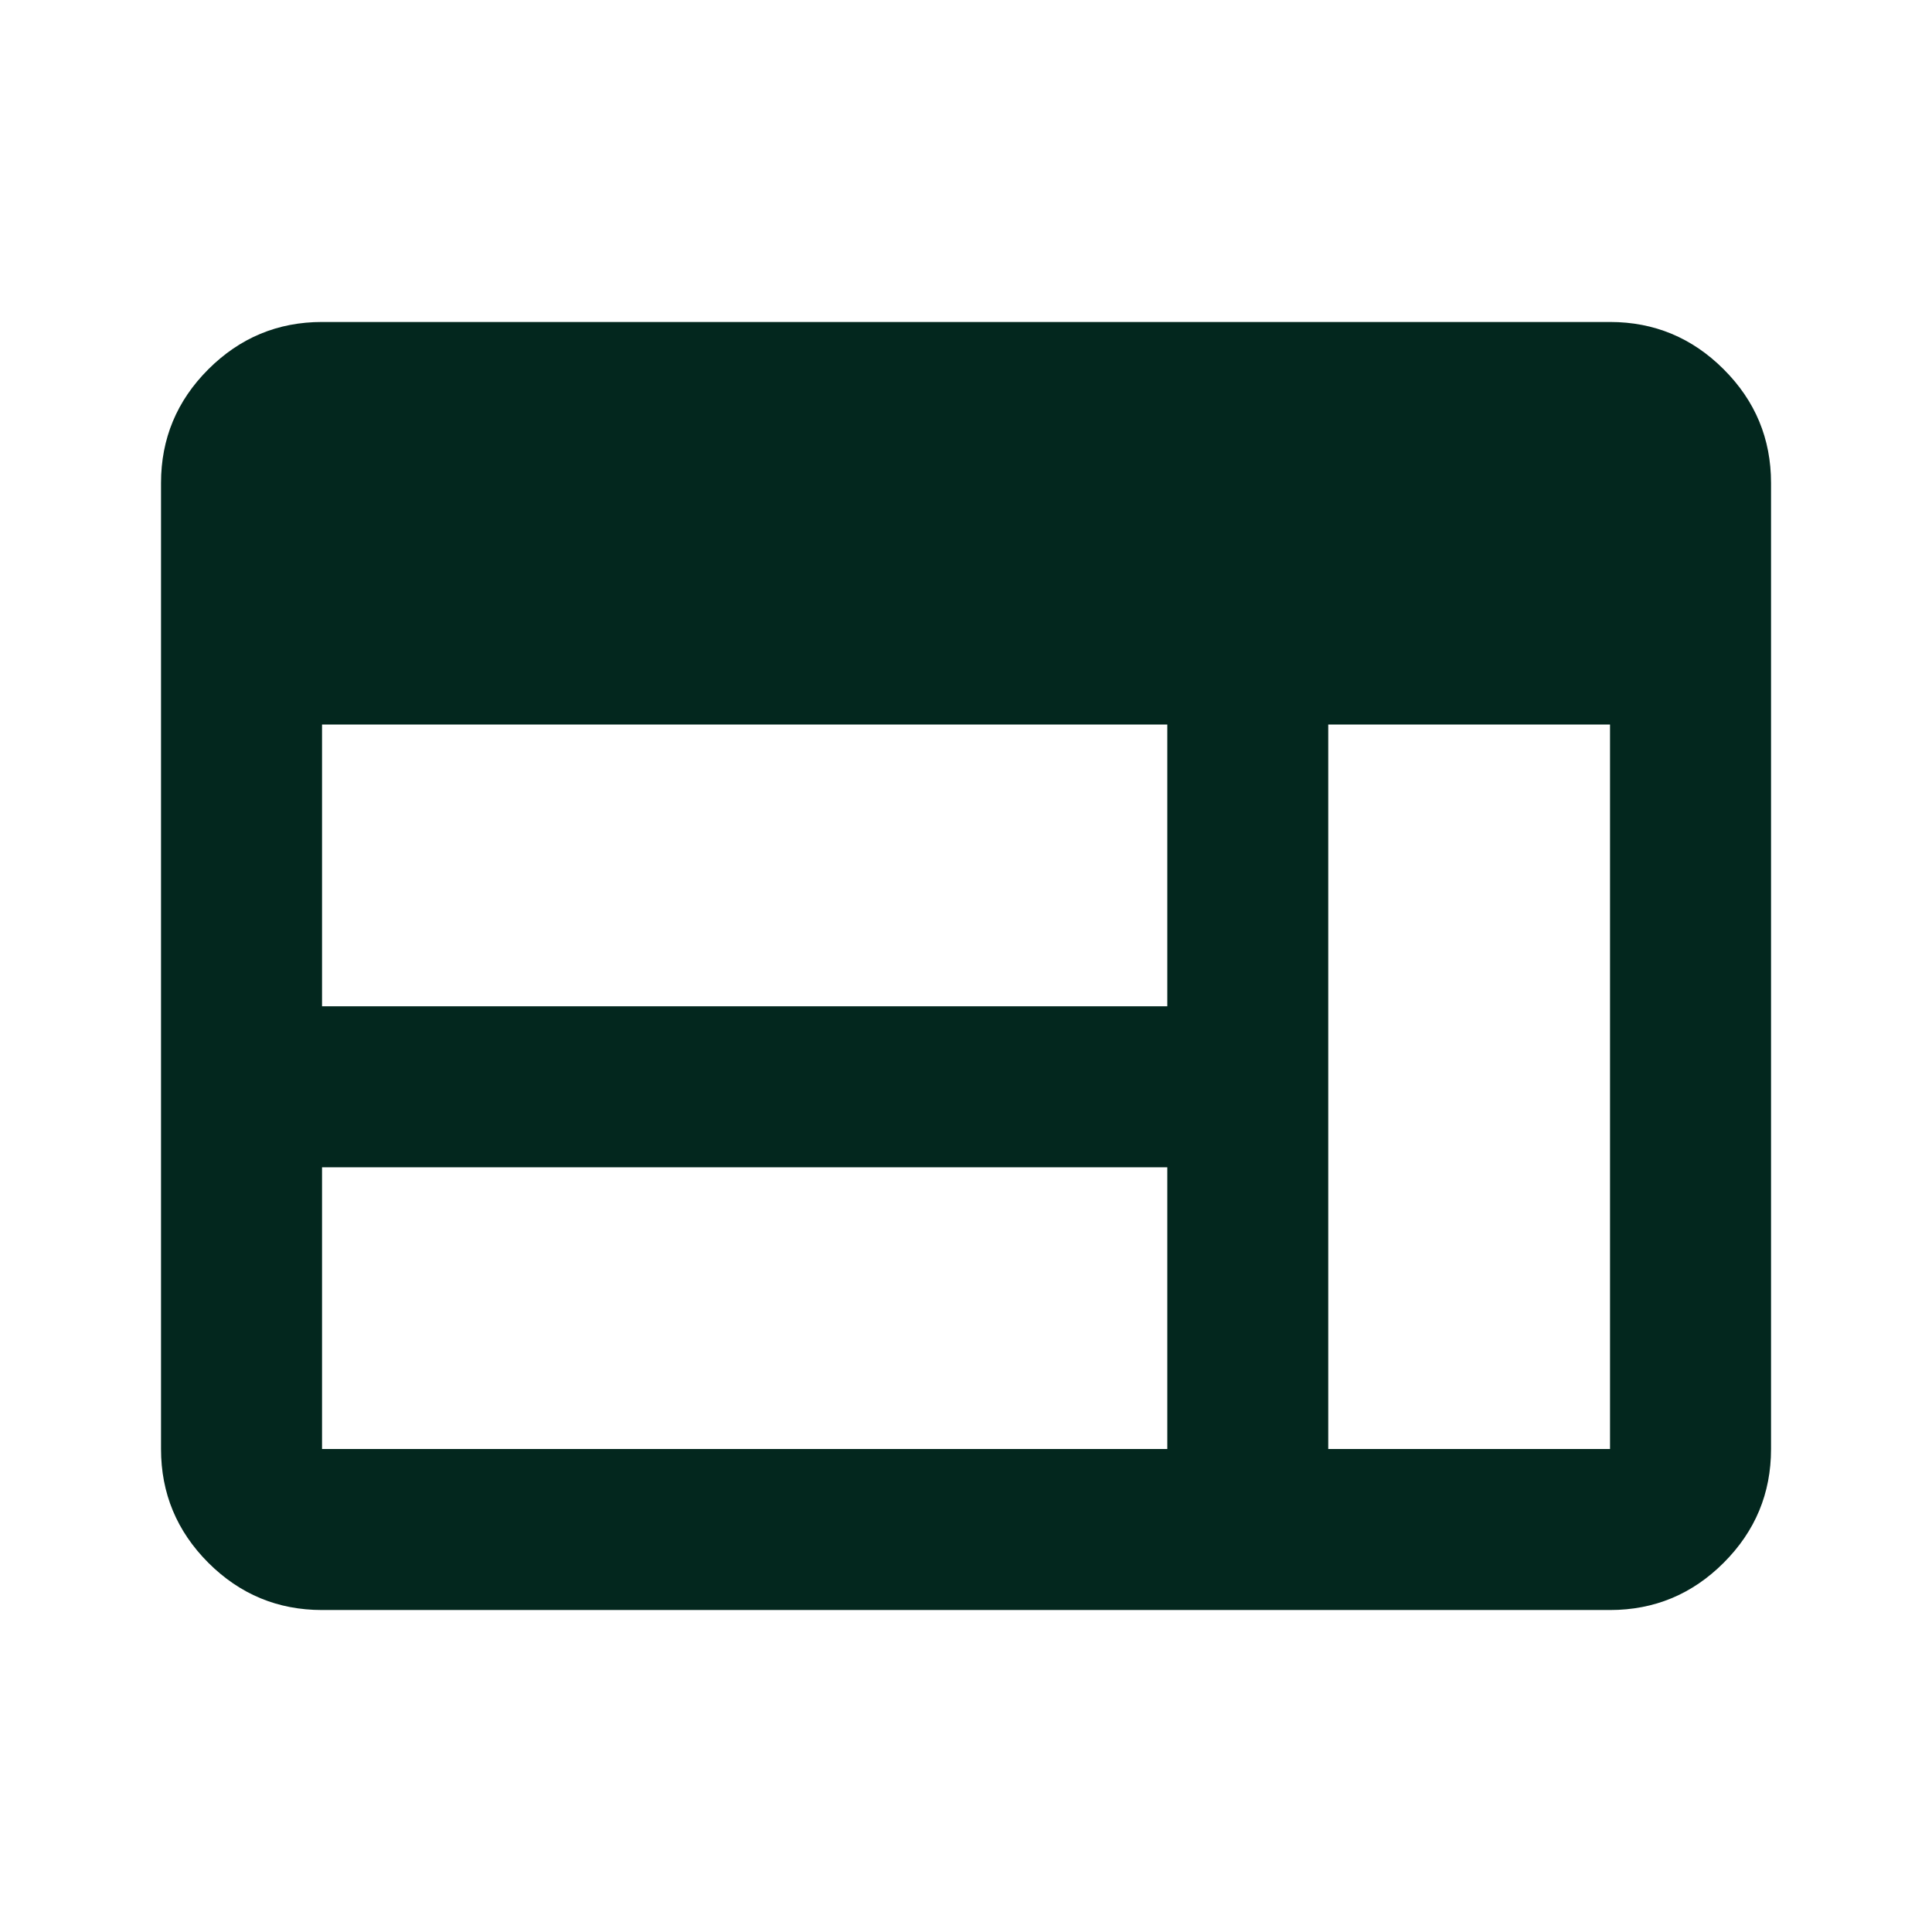
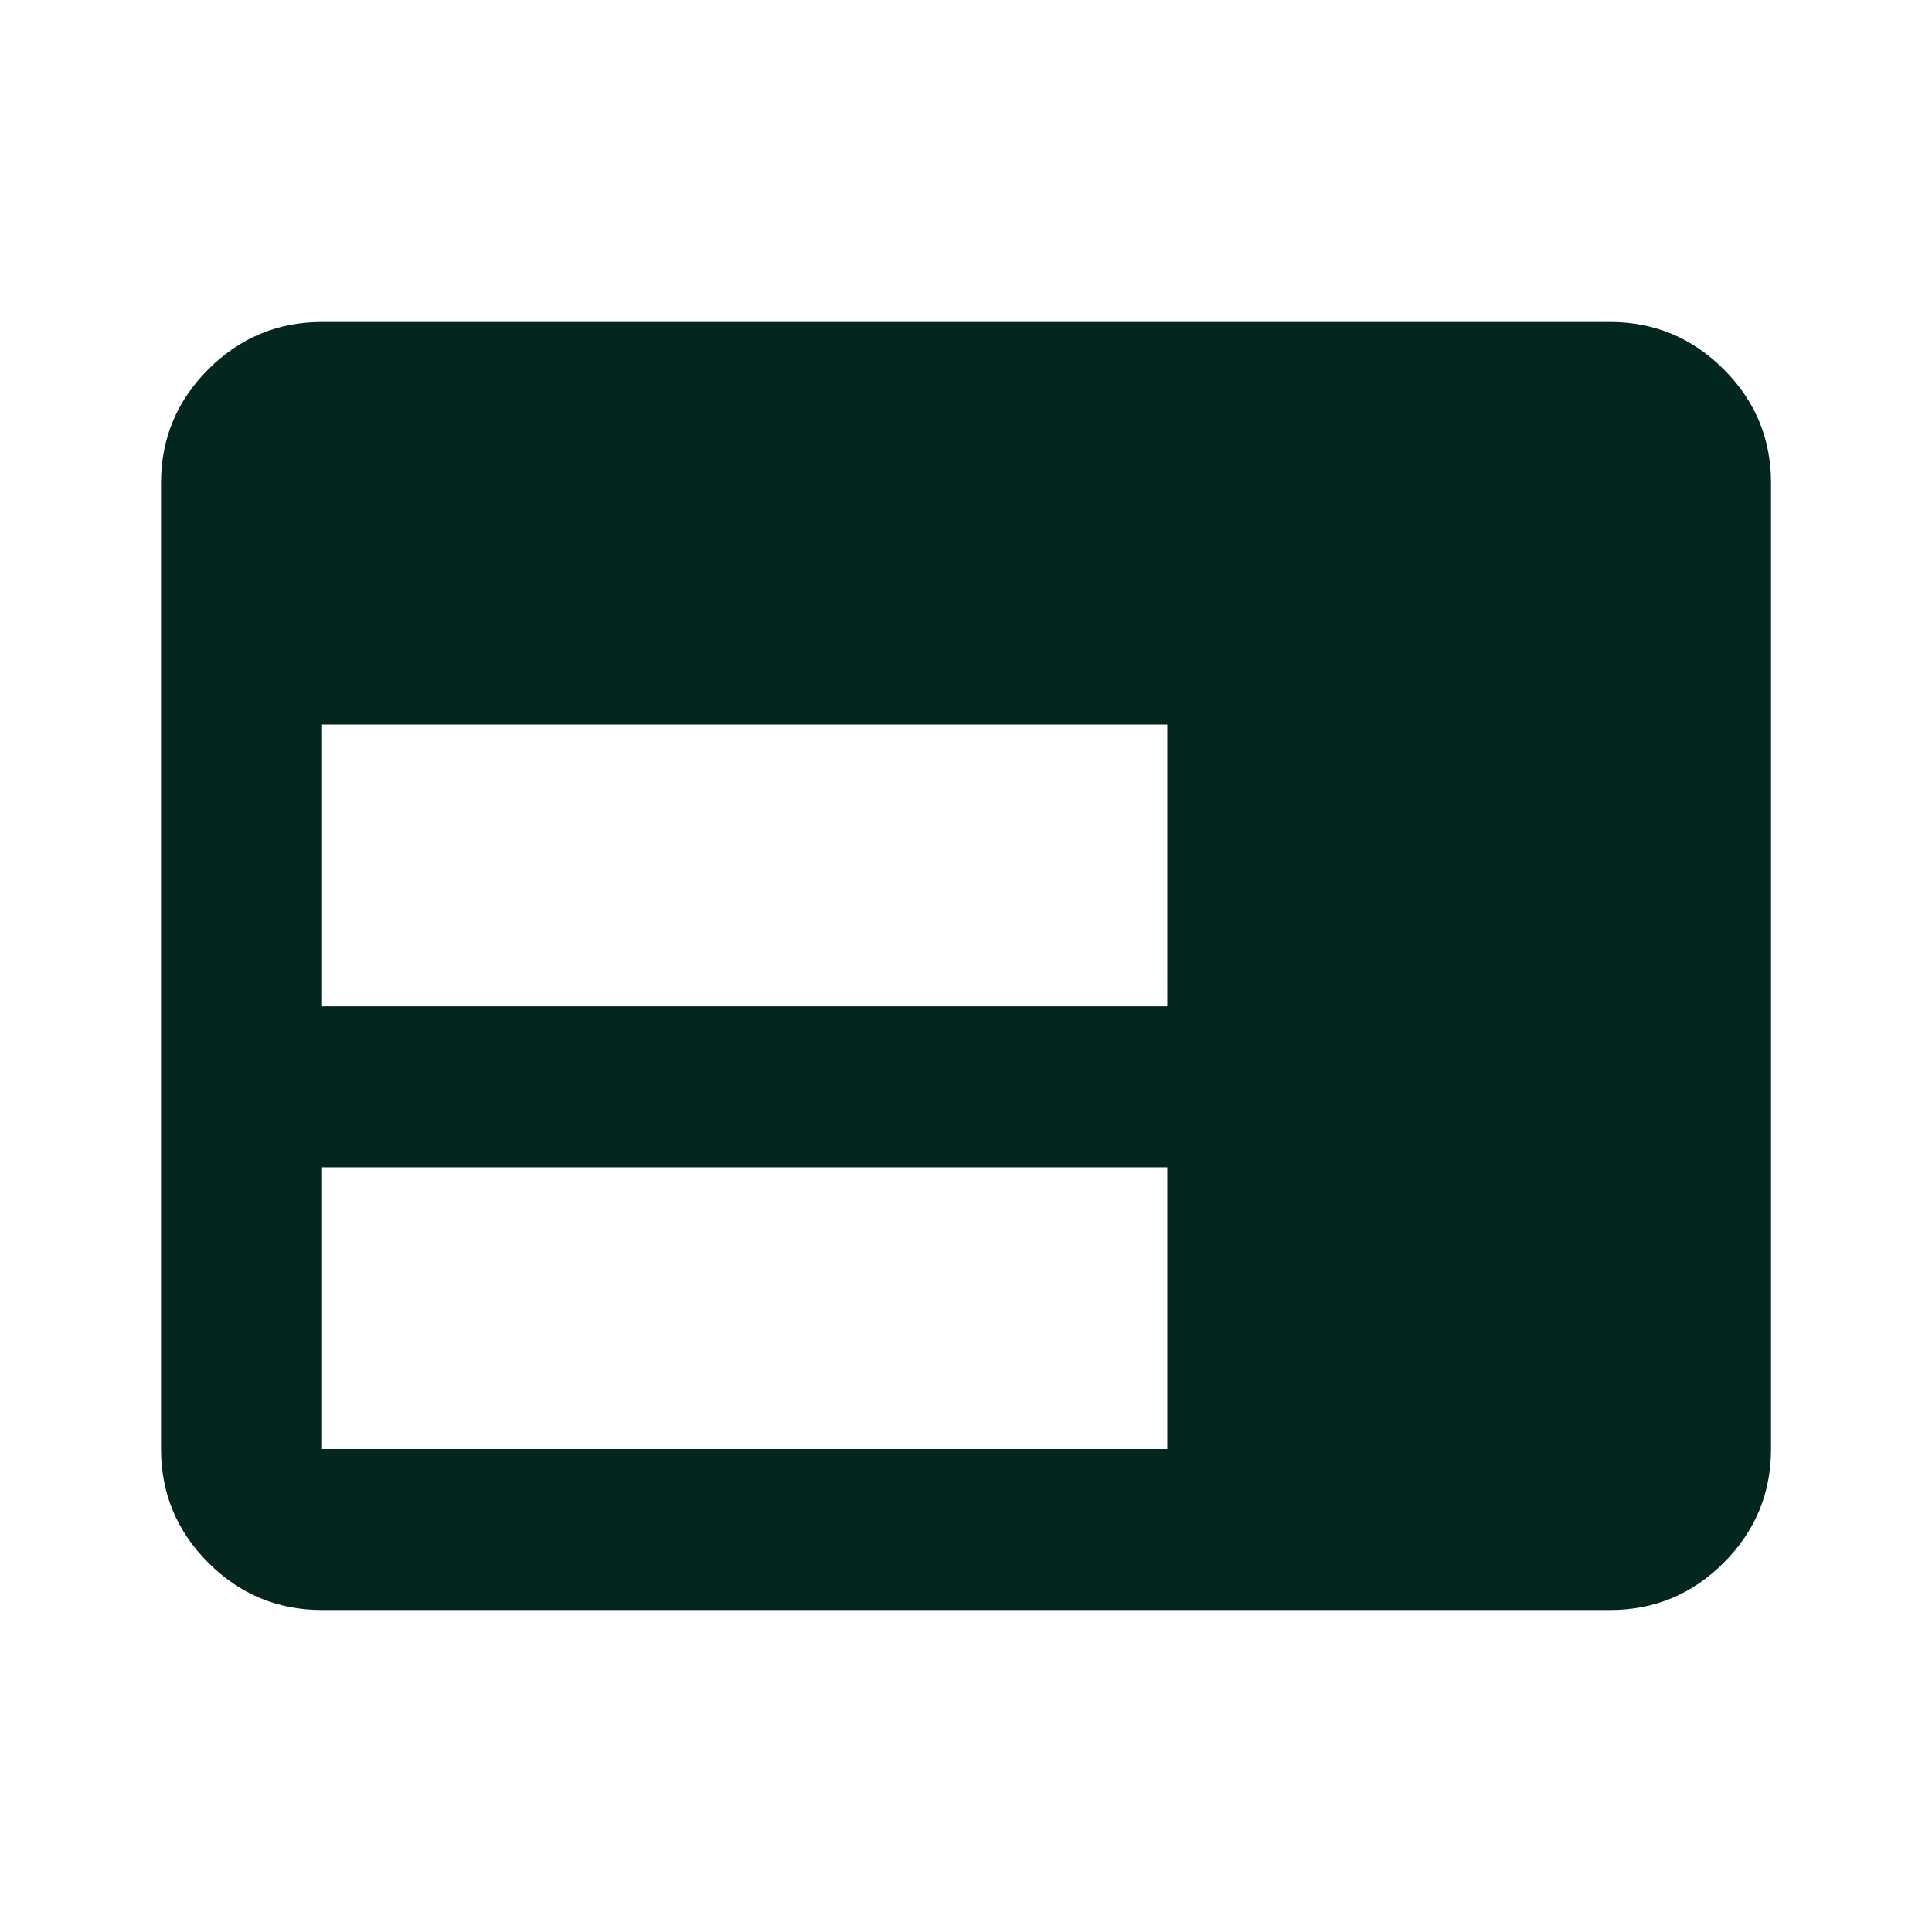
<svg xmlns="http://www.w3.org/2000/svg" width="32" height="32" viewBox="0 0 32 32" fill="none">
-   <path d="M5.334 26.667C4.6 26.667 3.973 26.406 3.45 25.884C2.928 25.361 2.667 24.733 2.667 24V8C2.667 7.267 2.928 6.639 3.45 6.117C3.973 5.595 4.6 5.333 5.334 5.333H26.667C27.4 5.333 28.028 5.595 28.55 6.117C29.073 6.639 29.334 7.267 29.334 8V24C29.334 24.733 29.073 25.361 28.55 25.884C28.028 26.406 27.4 26.667 26.667 26.667H5.334ZM5.334 24H19.334V19.334H5.334V24ZM22 24H26.667V12H22V24ZM5.334 16.667H19.334V12H5.334V16.667Z" fill="#03271E" />
+   <path d="M5.334 26.667C4.6 26.667 3.973 26.406 3.45 25.884C2.928 25.361 2.667 24.733 2.667 24V8C2.667 7.267 2.928 6.639 3.45 6.117C3.973 5.595 4.6 5.333 5.334 5.333H26.667C27.4 5.333 28.028 5.595 28.55 6.117C29.073 6.639 29.334 7.267 29.334 8V24C29.334 24.733 29.073 25.361 28.55 25.884C28.028 26.406 27.4 26.667 26.667 26.667H5.334ZM5.334 24H19.334V19.334H5.334V24ZM22 24H26.667H22V24ZM5.334 16.667H19.334V12H5.334V16.667Z" fill="#03271E" />
</svg>